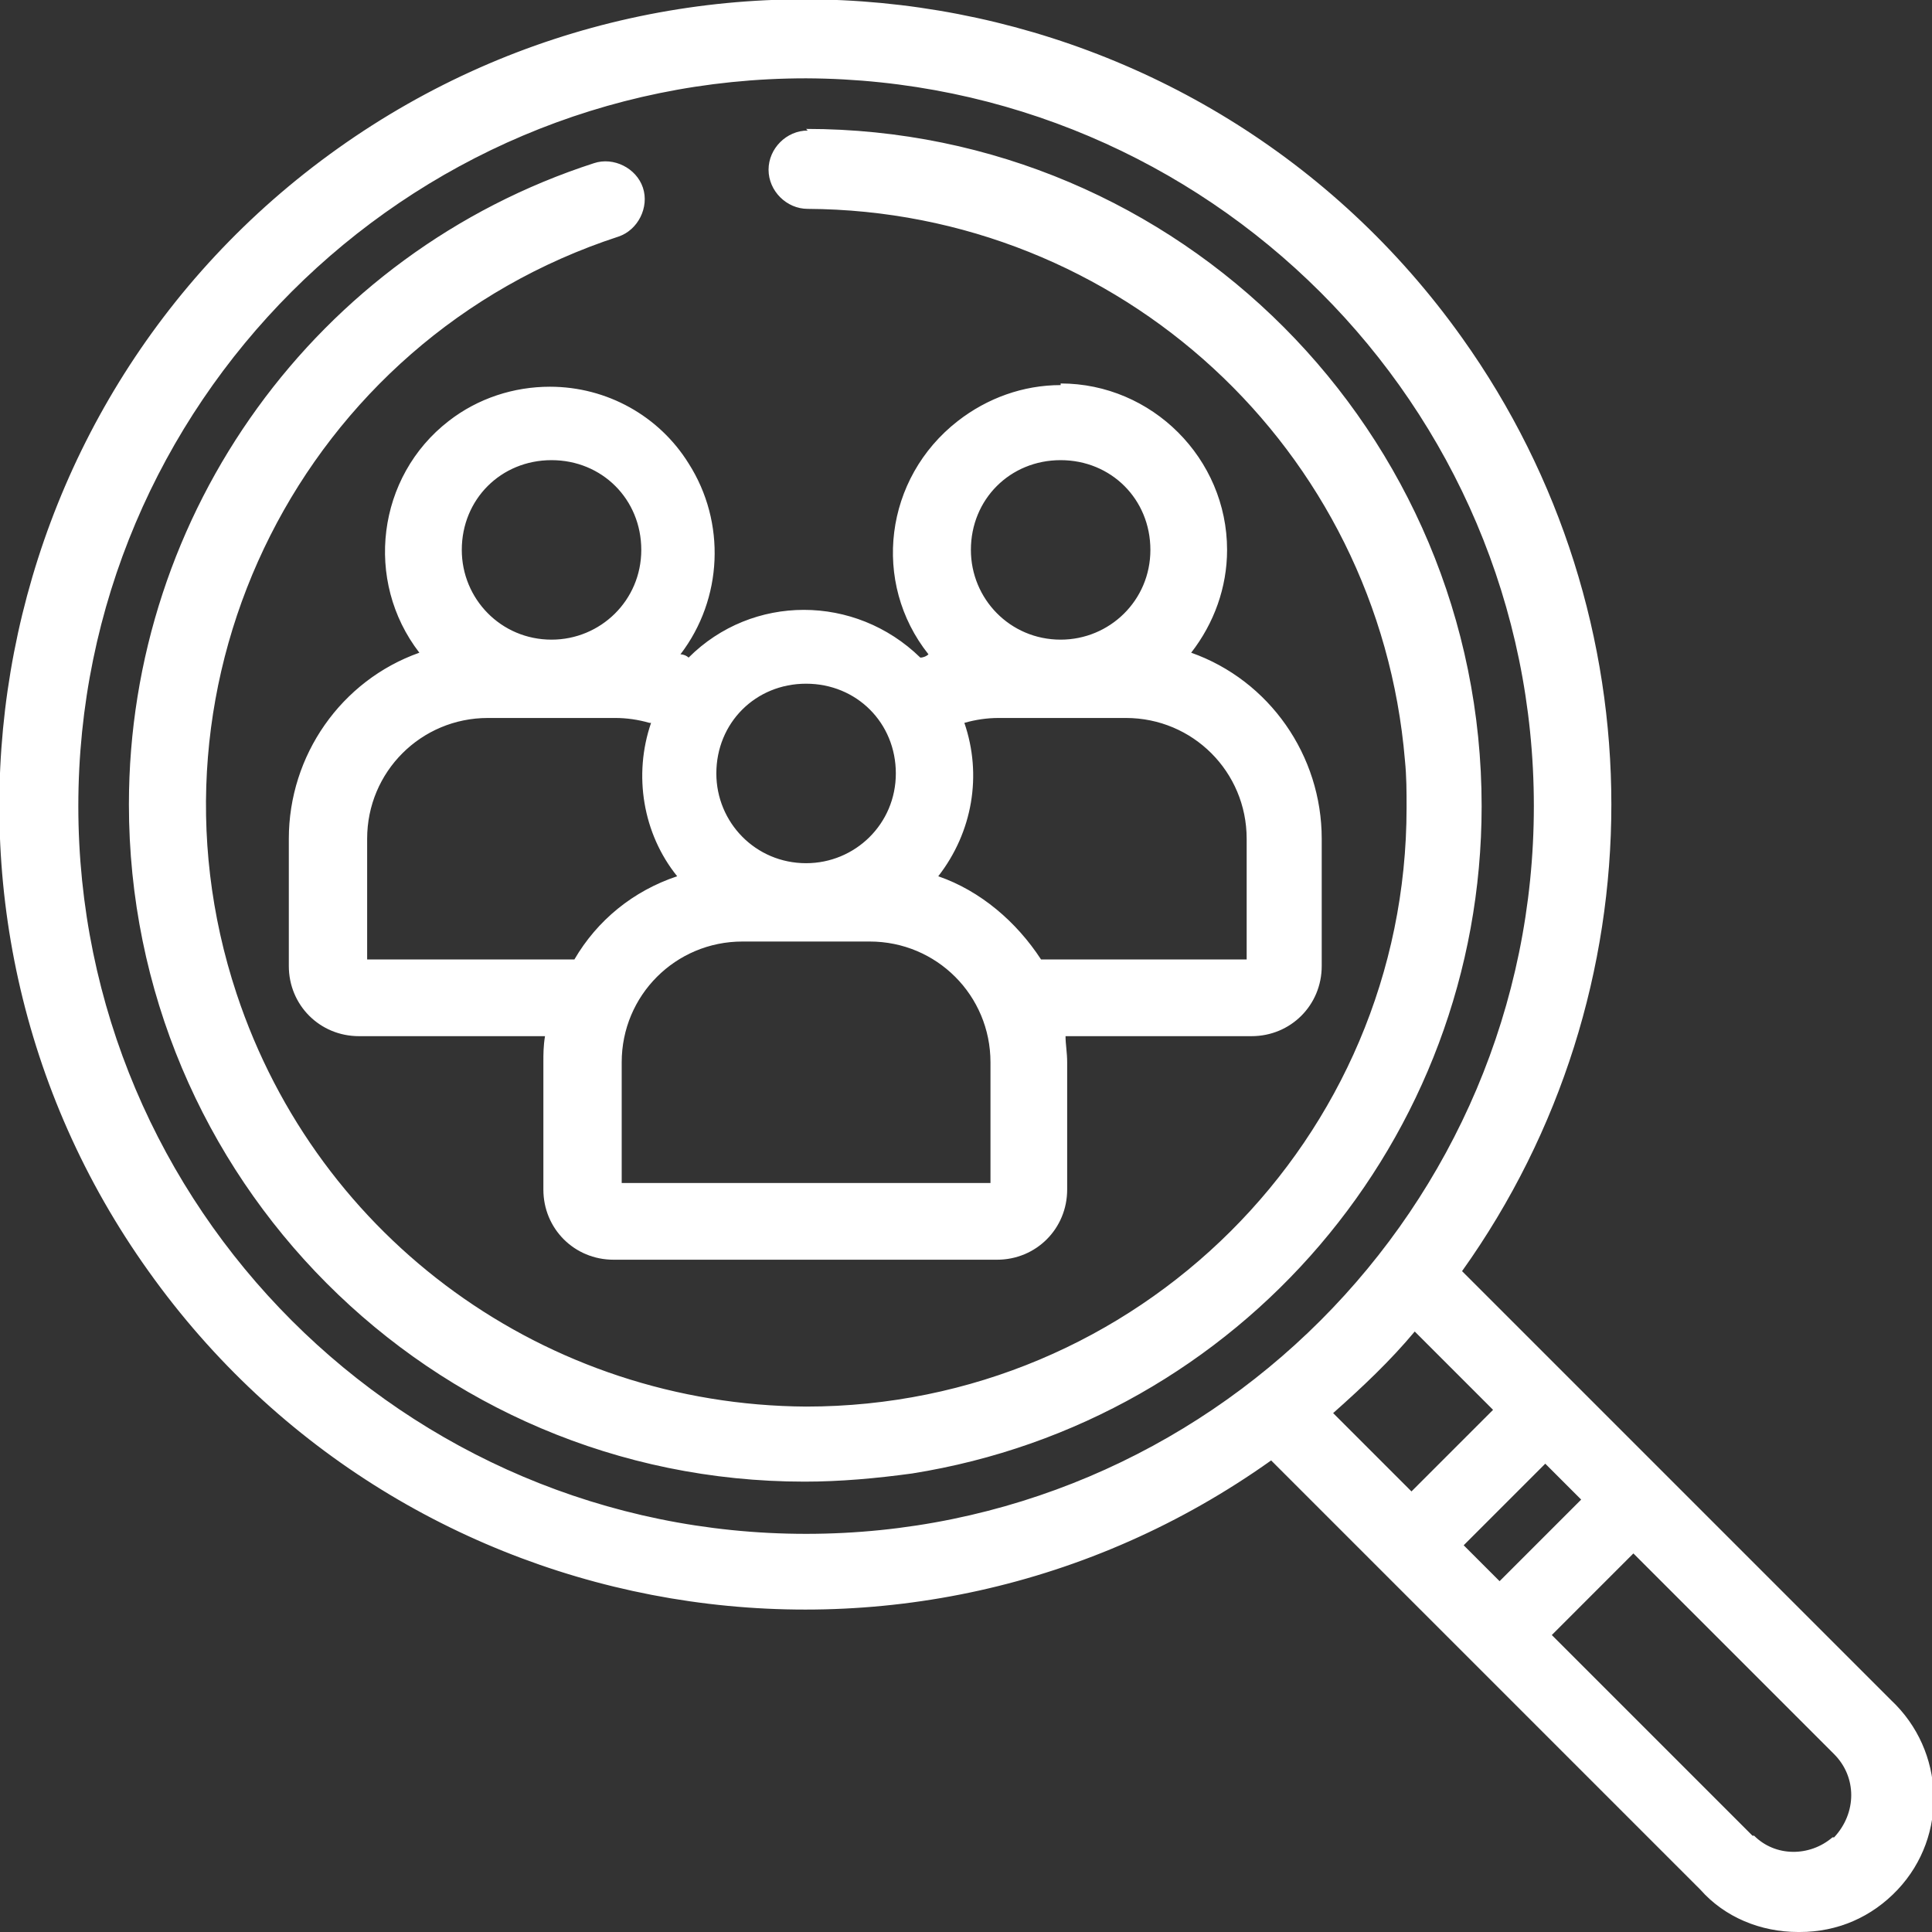
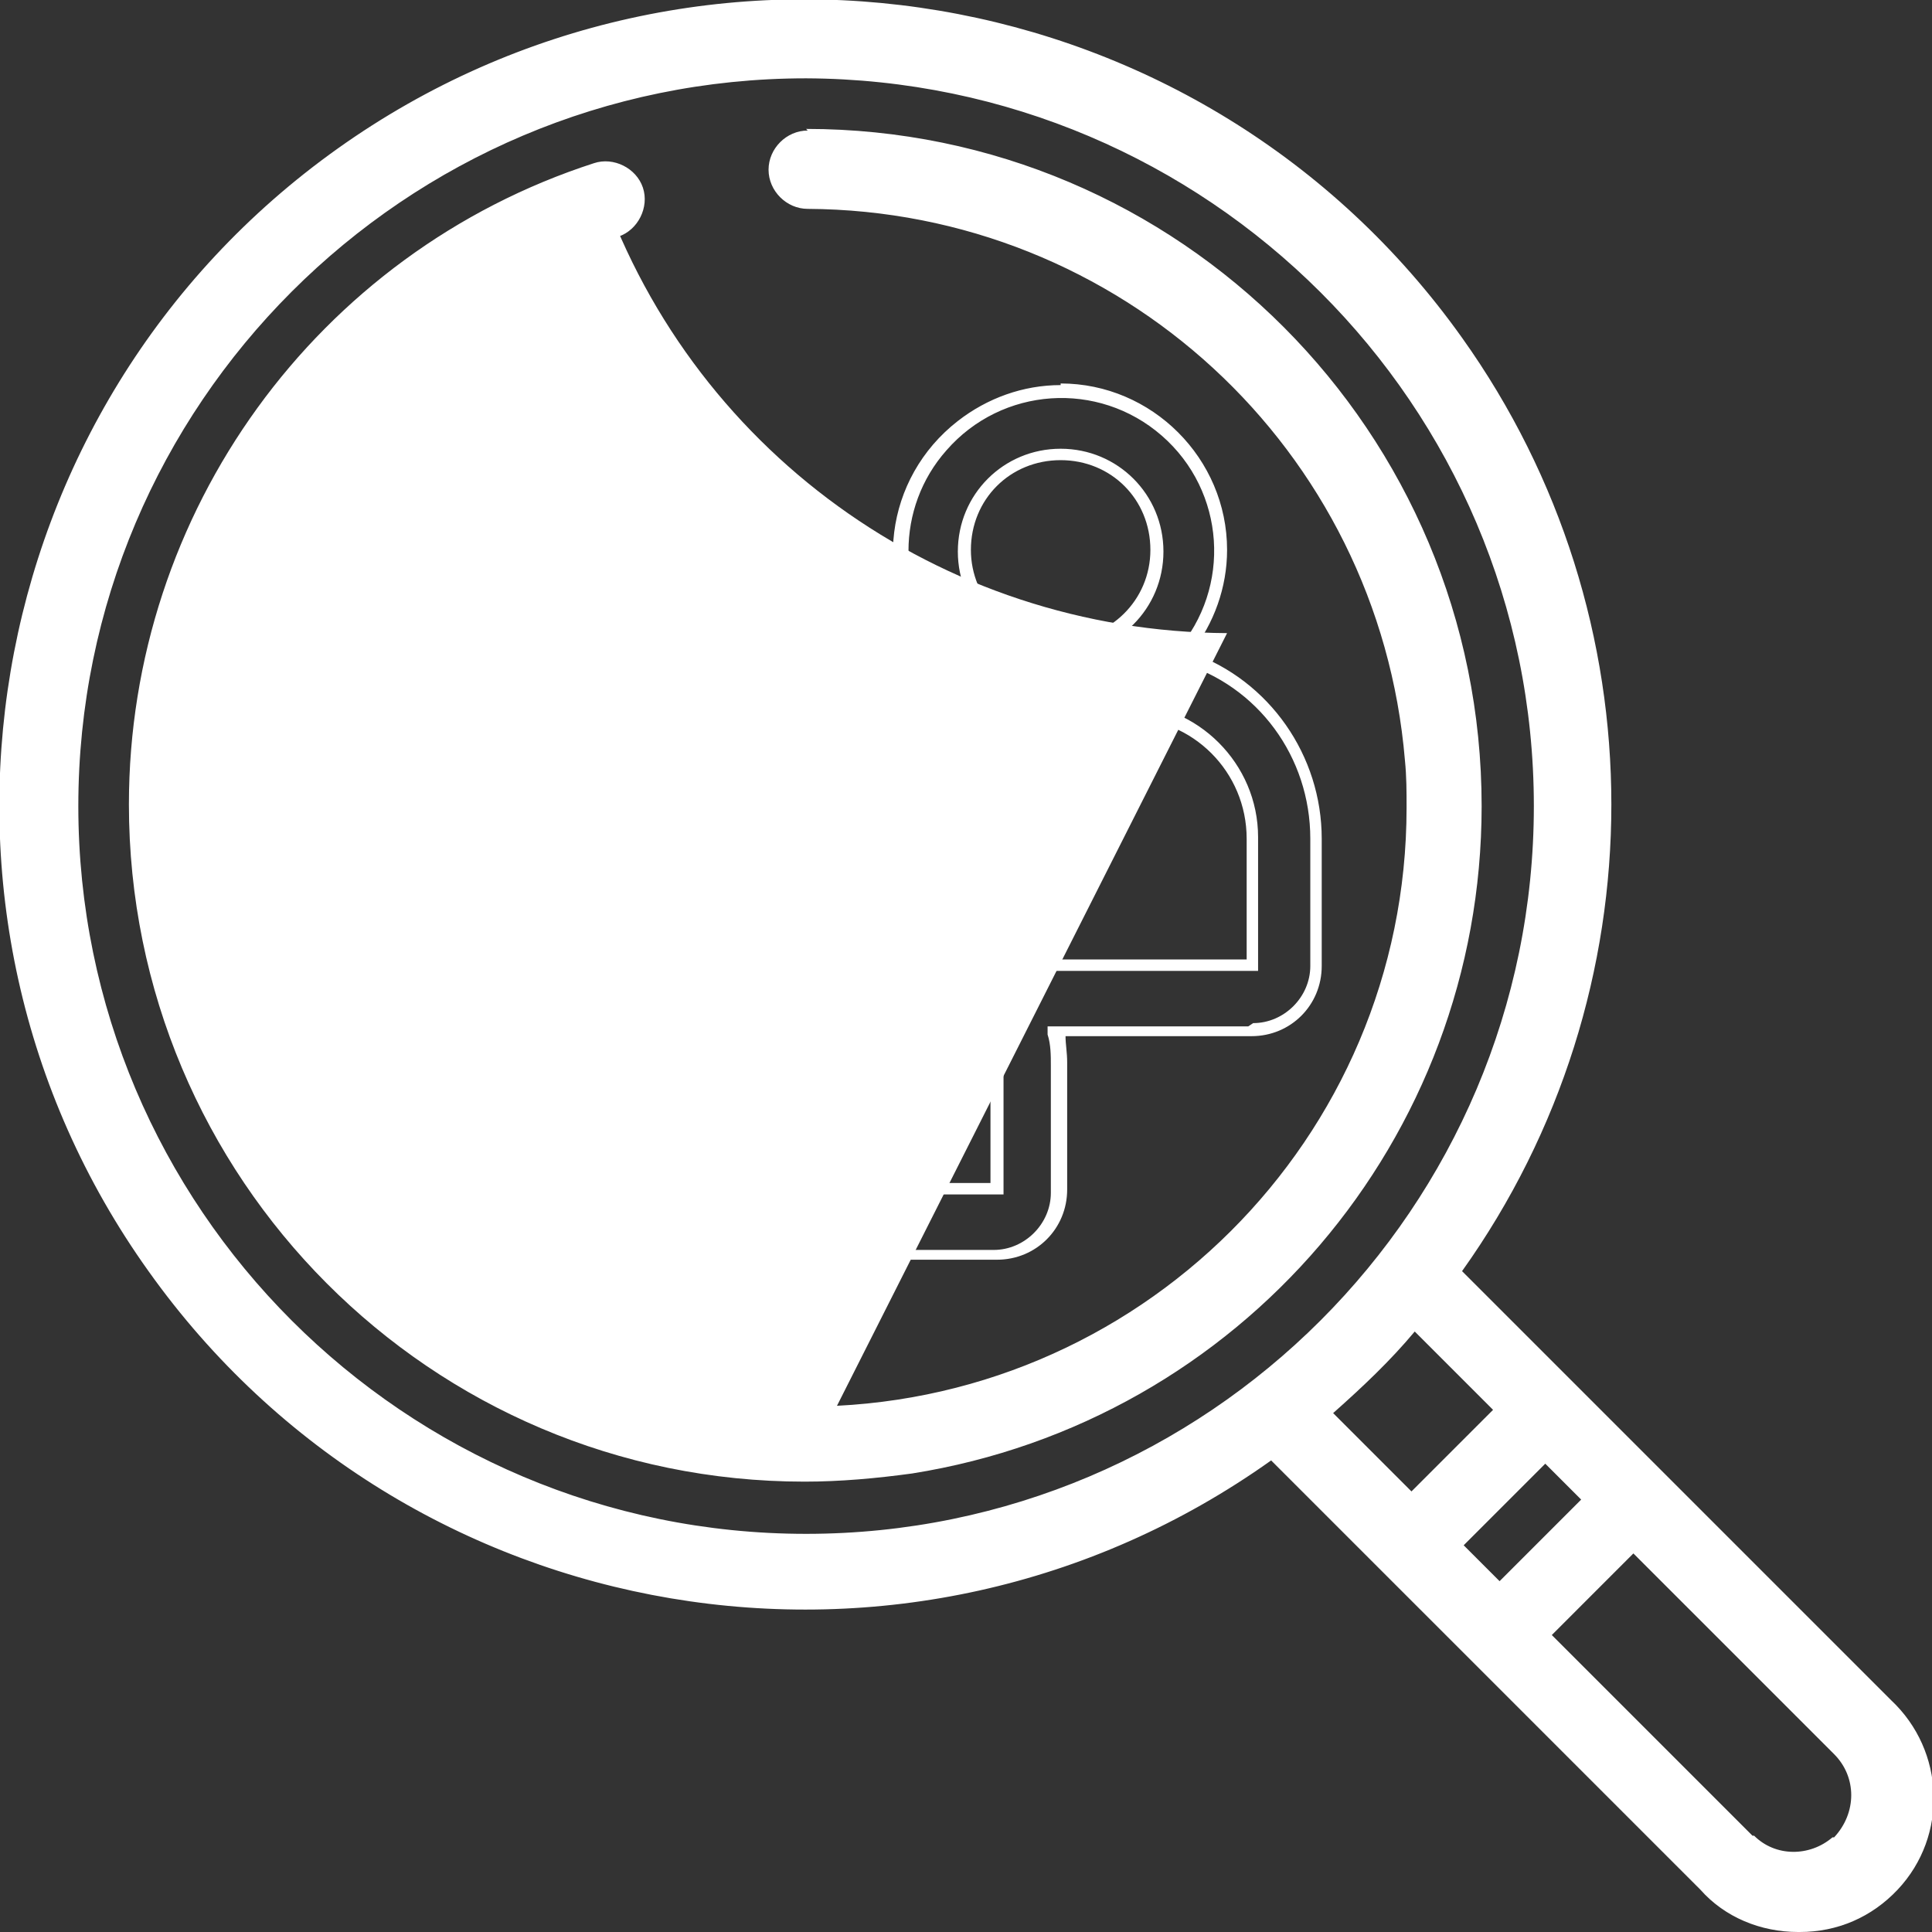
<svg xmlns="http://www.w3.org/2000/svg" id="Ebene_1" version="1.1" viewBox="0 0 118.4 118.4">
  <rect x="0" y="0" width="118.4" height="118.4" fill="#333333" stroke="none" />
  <defs>
    <style>
      .st0 {
        fill: #fff;
      }
    </style>
  </defs>
  <g id="search">
-     <path id="Pfad_1979" class="st0" d="M24,33.8c0,2.4.9,4.6,2.4,6.4-4.9,1.5-8.3,6.1-8.3,11.2v7.8c0,2.2,1.8,3.9,3.9,3.9h11.9c-.1.6-.2,1.3-.2,2v7.8c0,2.2,1.8,3.9,3.9,3.9h23.5c2.2,0,3.9-1.8,3.9-3.9v-7.8c0-.7,0-1.3-.2-2h11.9c2.2,0,3.9-1.8,3.9-3.9h0v-7.8c0-5.2-3.4-9.7-8.3-11.2,3.6-4.1,3.2-10.2-.9-13.8s-10.2-3.2-13.8.9c-3.2,3.7-3.2,9.2,0,12.9-.4.1-.9.3-1.3.5-3.7-3.9-9.9-4-13.7-.2,0,0-.2.2-.2.2-.4-.2-.9-.4-1.3-.5,3.5-4.1,3.1-10.2-1-13.8-4.1-3.5-10.2-3.1-13.8,1-1.5,1.8-2.4,4.1-2.4,6.4ZM61.1,72.9h-23.5v-7.8c0-4.3,3.5-7.8,7.8-7.8h7.8c4.3,0,7.8,3.5,7.8,7.8v7.8ZM65,27.9c3.2,0,5.9,2.6,5.9,5.9s-2.6,5.9-5.9,5.9c-3.2,0-5.9-2.6-5.9-5.9,0-3.2,2.6-5.9,5.9-5.9h0ZM61.1,43.5h7.8c4.3,0,7.8,3.5,7.8,7.8v7.8h-13.3c-1.5-2.6-3.9-4.5-6.7-5.3,2.4-2.7,3.1-6.5,1.8-9.8.8-.3,1.7-.5,2.6-.5ZM49.4,41.6c3.2,0,5.9,2.6,5.9,5.9s-2.6,5.9-5.9,5.9c-3.2,0-5.9-2.6-5.9-5.9s2.6-5.9,5.9-5.9ZM42.1,53.8c-2.8.9-5.2,2.8-6.7,5.3h-13.3v-7.8c0-4.3,3.5-7.8,7.8-7.8h7.8c.9,0,1.8.2,2.6.5-1.3,3.3-.6,7.1,1.8,9.8h0ZM39.6,33.8c0,3.2-2.6,5.9-5.9,5.9s-5.9-2.6-5.9-5.9,2.6-5.9,5.9-5.9h0c3.2,0,5.9,2.6,5.9,5.9Z" />
    <path id="Pfad_1979_-_Kontur" class="st0" d="M65,23.5c5.6,0,10.2,4.6,10.2,10.2,0,2.3-.8,4.5-2.2,6.3,4.8,1.7,8,6.3,8,11.4v7.8c0,2.4-1.9,4.3-4.3,4.3h-11.4c0,.5.1,1,.1,1.6v7.8c0,2.4-1.9,4.3-4.3,4.3h-23.5c-2.4,0-4.3-1.9-4.3-4.3v-7.8c0-.5,0-1,.1-1.6h-11.4c-2.4,0-4.3-1.9-4.3-4.3v-7.8c0-5.1,3.2-9.7,8-11.4-3.4-4.4-2.6-10.8,1.8-14.2,1.8-1.4,4-2.1,6.2-2.1h0c3.5,0,6.7,1.8,8.5,4.7,2.3,3.6,2.1,8.3-.5,11.7.2,0,.4.1.5.2,3.9-3.9,10.2-3.9,14.2,0,.2,0,.4-.1.5-.2-3.5-4.4-2.7-10.8,1.8-14.3,1.8-1.4,4-2.2,6.3-2.2ZM76.8,62.7c1.9,0,3.5-1.6,3.5-3.5v-7.8c0-5-3.2-9.4-8-10.8l-.6-.2.4-.5c3.4-3.9,3-9.8-.9-13.2-3.9-3.4-9.8-3-13.2.9-3.1,3.5-3.1,8.8,0,12.4l.4.5-.6.2c-.4.1-.9.3-1.3.5h-.3c0,.1-.2,0-.2,0-3.6-3.7-9.5-3.8-13.2-.2,0,0-.1.1-.2.2l-.2.2h-.3c-.4-.3-.8-.5-1.3-.6l-.6-.2.4-.5c3.4-3.9,3-9.8-.9-13.2-1.7-1.5-3.9-2.3-6.1-2.3h0c-5.2,0-9.3,4.1-9.4,9.3,0,2.3.8,4.5,2.3,6.2l.4.5-.6.2c-4.8,1.4-8,5.9-8,10.8v7.8c0,1.9,1.6,3.5,3.5,3.5h12.4v.5c-.2.6-.2,1.3-.3,1.9v7.8c0,1.9,1.6,3.5,3.5,3.5h23.5c1.9,0,3.5-1.6,3.5-3.5v-7.8c0-.6,0-1.3-.2-1.9v-.5c0,0,12.3,0,12.3,0ZM33.8,27.5c3.5,0,6.3,2.8,6.3,6.3s-2.8,6.3-6.3,6.3-6.3-2.8-6.3-6.3h0c0-3.5,2.8-6.3,6.3-6.3ZM33.8,39.2c3,0,5.5-2.4,5.5-5.5s-2.4-5.5-5.5-5.5-5.5,2.4-5.5,5.5c0,3,2.4,5.5,5.5,5.5h0ZM65,27.5c3.5,0,6.3,2.8,6.3,6.3s-2.8,6.3-6.3,6.3-6.3-2.8-6.3-6.3h0c0-3.5,2.8-6.3,6.3-6.3ZM65,39.2c3,0,5.5-2.4,5.5-5.5s-2.4-5.5-5.5-5.5-5.5,2.4-5.5,5.5c0,3,2.4,5.5,5.5,5.5h0ZM49.4,41.2c3.5,0,6.3,2.8,6.3,6.3s-2.8,6.3-6.3,6.3-6.3-2.8-6.3-6.3h0c0-3.5,2.8-6.3,6.3-6.3ZM49.4,52.9c3,0,5.5-2.4,5.5-5.5s-2.4-5.5-5.5-5.5-5.5,2.4-5.5,5.5c0,3,2.4,5.5,5.5,5.5ZM61.1,43.1h7.8c4.5,0,8.2,3.7,8.2,8.2v8.2h-14v-.2c-1.5-2.5-3.9-4.3-6.6-5.2l-.6-.2.4-.5c2.3-2.6,3-6.2,1.7-9.4l-.2-.4h.4c.9-.5,1.8-.6,2.8-.6ZM76.4,58.8v-7.4c0-4.1-3.3-7.4-7.4-7.4h-7.8c-.7,0-1.4.1-2.1.3,1.1,3.2.5,6.7-1.6,9.4,2.6.9,4.8,2.8,6.3,5.1h12.7ZM29.9,43.1h7.8c.9,0,1.9.2,2.8.5h.4c0,.1-.1.5-.1.5-1.3,3.2-.6,6.9,1.7,9.4l.6.7h-.8c-2.7.9-5,2.7-6.4,5.1v.2h-14.1v-8.2c0-4.5,3.7-8.2,8.2-8.2ZM39.8,44.3c-.7-.2-1.4-.3-2.1-.3h-7.8c-4.1,0-7.4,3.3-7.4,7.4v7.4h12.7c1.4-2.4,3.6-4.2,6.3-5.1-2.1-2.6-2.7-6.2-1.6-9.4h0ZM45.5,56.8h7.8c4.5,0,8.2,3.7,8.2,8.2v8.2h-24.3v-8.2c0-4.5,3.7-8.2,8.2-8.2ZM60.7,72.5v-7.4c0-4.1-3.3-7.4-7.4-7.4h-7.8c-4.1,0-7.4,3.3-7.4,7.4v7.4h22.7Z" />
    <path id="Pfad_1980" class="st0" d="M101.6,90.6h0l-5.5-5.5h0l-7.1-7.1c15.8-21.9,10.9-52.5-11.1-68.3C56.1-6.2,25.5-1.2,9.7,20.7-6.2,42.6-1.2,73.2,20.7,89c17.1,12.3,40.2,12.3,57.3,0l7.1,7.1,5.5,5.5,13.9,13.9c2.9,3.2,7.9,3.3,11.1.4,3.2-2.9,3.3-7.9.4-11.1-.1-.1-.3-.3-.4-.4l-13.9-13.9ZM4.4,49.4c0-24.8,20.1-45,45-45,24.8,0,45,20.1,45,45,0,24.8-20.1,45-45,45-24.8,0-45-20.1-45-45,0,0,0,0,0,0ZM86.6,81.1l5.3,5.3-5.5,5.5-5.3-5.4c2-1.7,3.8-3.5,5.5-5.5h0ZM89.2,94.7l5.5-5.5,2.8,2.8-5.5,5.5-2.8-2.8ZM112.8,112.8c-1.5,1.5-4,1.5-5.5,0l-12.5-12.5,5.5-5.5,12.5,12.5c1.5,1.5,1.5,4,0,5.5,0,0,0,0,0,0h0Z" />
    <path id="Pfad_1980_-_Kontur" class="st0" d="M110.2,118.4h0c-2.3,0-4.5-.9-6-2.6l-26.3-26.3c-22.2,15.8-53,10.6-68.8-11.6C-6.7,55.8-1.5,24.9,20.7,9.1,42.9-6.7,73.8-1.5,89.6,20.7c12.2,17.1,12.2,40.1,0,57.2l26.3,26.3c3.3,3.1,3.5,8.3.4,11.6-1.6,1.7-3.7,2.6-6,2.6h0ZM78,88.5l26.8,26.8c1.4,1.5,3.4,2.4,5.4,2.4h0c4.1,0,7.4-3.3,7.4-7.4,0-2.1-.9-4-2.4-5.4h0s-26.8-26.8-26.8-26.8l.2-.3c15.7-21.7,10.8-52.1-11-67.8C69.5,4,59.6.8,49.4.8c-12.9,0-25.3,5.1-34.3,14.2-19,19-19,49.7,0,68.7,9.1,9.1,21.5,14.2,34.3,14.2,10.2,0,20.1-3.2,28.4-9.2l.3-.2ZM110,114.3c-1.1,0-2.2-.4-3-1.2h0s-12.8-12.8-12.8-12.8l6.1-6.1,12.8,12.8c1.6,1.6,1.7,4.2.2,5.9h0s-.2.2-.2.2c-.8.8-1.9,1.2-3,1.2ZM107.5,112.5c1.3,1.3,3.4,1.3,4.8.1h.1c1.4-1.5,1.4-3.7,0-5.1,0,0,0,0,0,0l-12.3-12.3-5,5,12.3,12.3ZM91.9,98l-3.3-3.3,6.1-6.1,3.3,3.3-6.1,6.1ZM89.7,94.7l2.2,2.2,5-5-2.2-2.2-5,5ZM49.4,94.8c-25.1,0-45.4-20.3-45.3-45.4,0-18.2,10.9-34.7,27.7-41.8,23.1-9.8,49.7,1.1,59.5,24.1,9.8,23.1-1.1,49.7-24.1,59.5-5.6,2.4-11.6,3.6-17.7,3.6ZM49.4,4.8c-24.6,0-44.6,20-44.6,44.6,0,24.6,20,44.6,44.6,44.6s44.6-20,44.6-44.6h0c0-24.6-20-44.5-44.6-44.6ZM86.4,92.5l-5.9-5.9.3-.3c2-1.7,3.8-3.5,5.5-5.5l.3-.3,5.9,5.9-6.1,6.1ZM81.7,86.6l4.8,4.8,5-5-4.8-4.8c-1.5,1.8-3.2,3.4-5,5Z" />
    <path id="Pfad_1981" class="st0" d="M49.4,8.3c-1.1,0-2,.9-2,2,0,1.1.9,2,2,2,20.5,0,37.1,16.6,37.1,37.1,0,20.5-16.6,37.1-37.1,37.1-20.5,0-37.1-16.6-37.1-37.1,0-16,10.3-30.2,25.5-35.3,1-.3,1.6-1.4,1.2-2.5-.3-1-1.4-1.6-2.5-1.2C15,17.5,3.3,40.7,10.4,62.2c7.1,21.5,30.3,33.3,51.8,26.2,21.5-7.1,33.3-30.3,26.2-51.8-5.5-16.8-21.3-28.2-39-28.2Z" />
-     <path id="Pfad_1981_-_Kontur" class="st0" d="M49.4,7.9h0c22.9,0,41.4,18.6,41.4,41.5,0,20.4-14.8,37.7-34.9,40.9-2.2.3-4.4.5-6.6.5-22.9,0-41.4-18.6-41.4-41.5,0-17.9,11.5-33.8,28.5-39.3,1.2-.4,2.6.3,3,1.5.4,1.2-.3,2.6-1.5,3-19.3,6.3-29.8,27.1-23.4,46.4,5,15.1,19,25.2,34.9,25.3,20.3,0,36.8-16.4,36.8-36.7,0-1,0-1.9-.1-2.9-1.6-19.1-17.5-33.7-36.6-33.8-1.3,0-2.4-1.1-2.4-2.4,0-1.3,1.1-2.4,2.4-2.4h0ZM49.3,90.1c22.5,0,40.7-18.2,40.7-40.7,0-1.1,0-2.1-.1-3.2-1.8-21.1-19.3-37.3-40.5-37.4-.9,0-1.6.7-1.6,1.6s.7,1.6,1.6,1.6c20.7,0,37.5,16.8,37.5,37.5,0,18.4-13.4,34.1-31.6,37-2,.3-4,.5-6,.5-20.7,0-37.5-16.8-37.5-37.6,0-16.2,10.4-30.6,25.8-35.6.8-.3,1.3-1.1,1-2-.3-.8-1.1-1.3-2-1C15.4,17.8,3.8,40.8,10.8,62.1c5.5,16.7,21,27.9,38.6,28Z" />
+     <path id="Pfad_1981_-_Kontur" class="st0" d="M49.4,7.9h0c22.9,0,41.4,18.6,41.4,41.5,0,20.4-14.8,37.7-34.9,40.9-2.2.3-4.4.5-6.6.5-22.9,0-41.4-18.6-41.4-41.5,0-17.9,11.5-33.8,28.5-39.3,1.2-.4,2.6.3,3,1.5.4,1.2-.3,2.6-1.5,3-19.3,6.3-29.8,27.1-23.4,46.4,5,15.1,19,25.2,34.9,25.3,20.3,0,36.8-16.4,36.8-36.7,0-1,0-1.9-.1-2.9-1.6-19.1-17.5-33.7-36.6-33.8-1.3,0-2.4-1.1-2.4-2.4,0-1.3,1.1-2.4,2.4-2.4h0ZM49.3,90.1c22.5,0,40.7-18.2,40.7-40.7,0-1.1,0-2.1-.1-3.2-1.8-21.1-19.3-37.3-40.5-37.4-.9,0-1.6.7-1.6,1.6s.7,1.6,1.6,1.6c20.7,0,37.5,16.8,37.5,37.5,0,18.4-13.4,34.1-31.6,37-2,.3-4,.5-6,.5-20.7,0-37.5-16.8-37.5-37.6,0-16.2,10.4-30.6,25.8-35.6.8-.3,1.3-1.1,1-2-.3-.8-1.1-1.3-2-1c5.5,16.7,21,27.9,38.6,28Z" />
  </g>
</svg>